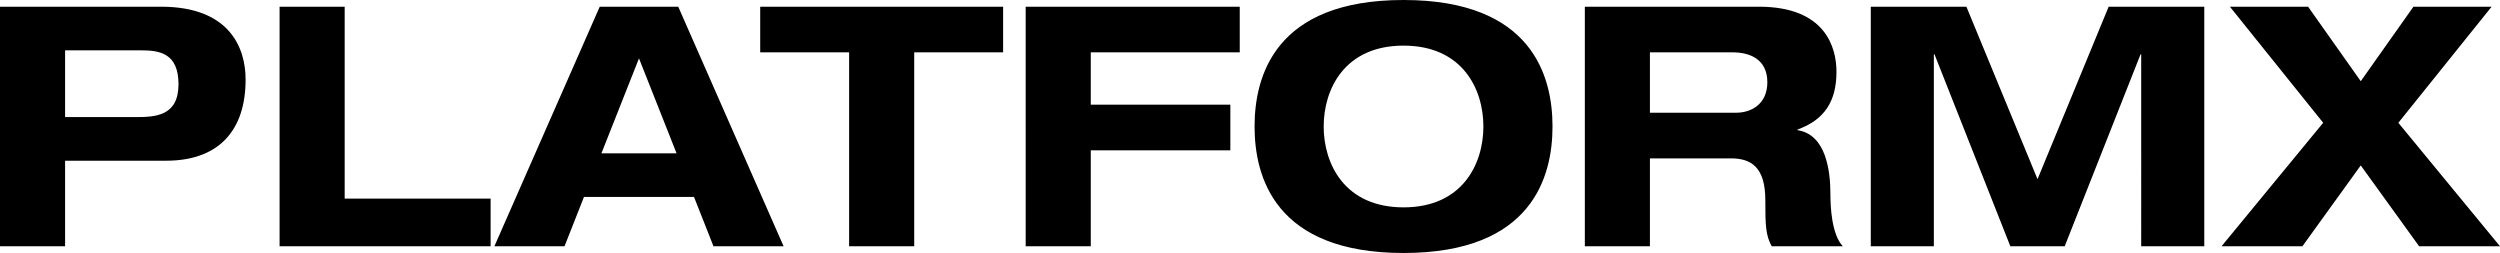
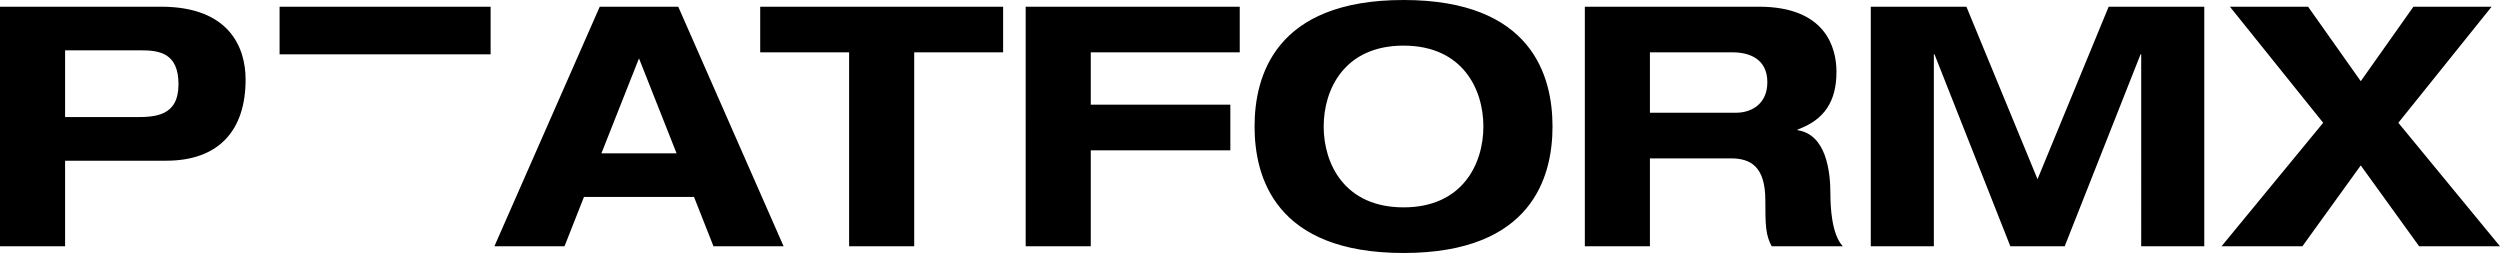
<svg xmlns="http://www.w3.org/2000/svg" style="isolation:isolate" viewBox="0 0 583.035 59" width="777.38" height="59pt">
-   <path d="M15.181 27.308h16.274c4.695 0 10.173-.155 10.173-7.669 0-7.277-4.46-7.902-8.765-7.902H15.181v15.571zM0 1.564h37.559c15.884 0 19.718 9.47 19.718 16.98 0 11.894-6.26 18.937-18.545 18.937H15.181v19.954H0V1.564zm65.202 0h15.181v44.759h34.036v11.112H65.202V1.564zm83.819 12.05l-8.763 22.146h17.528l-8.765-22.146zm12.832 32.317h-25.664l-4.538 11.504h-16.354l24.57-55.871h18.309l24.57 55.871h-16.353l-4.54-11.504zm36.173-33.724h-20.735V1.564h56.651v10.643h-20.735v45.228h-15.181V12.207zm41.176-10.643h49.922v10.643h-34.742v12.207h32.551v10.643h-32.551v22.378h-15.18V1.564zm88.125 46.795c13.773 0 18.621-10.175 18.621-18.858 0-8.688-4.848-18.86-18.621-18.86-13.772 0-18.625 10.172-18.625 18.86 0 8.683 4.853 18.858 18.625 18.858zm0-48.359c30.047 0 34.741 17.84 34.741 29.501 0 11.659-4.694 29.499-34.741 29.499s-34.744-17.84-34.744-29.499C292.583 17.84 297.28 0 327.327 0zm57.457 26.29h20.109c3.365 0 7.277-1.876 7.277-7.121 0-5.555-4.382-6.962-8.058-6.962h-19.328V26.29zM369.605 1.564h40.61c15.49 0 18.074 9.47 18.074 15.181 0 6.806-2.74 11.188-9.076 13.459v.156c6.651 1.018 7.666 9.467 7.666 14.946 0 2.738.237 9.312 2.898 12.129h-16.589c-1.411-2.584-1.488-4.853-1.488-10.72 0-7.824-3.365-9.781-8.059-9.781h-18.857v20.501h-15.179V1.564zm122.163 0h22.3v55.871h-14.709V12.677h-.156l-17.685 44.758h-12.676l-17.685-44.758h-.156v44.758h-14.708V1.564h22.3l16.586 40.221 16.589-40.221zm50.031 27.073L520.046 1.564h18.233l12.285 17.372 12.284-17.372h18.232l-21.752 27.073 23.707 28.798h-18.858l-13.613-18.858-13.614 18.858h-18.858l23.707-28.798z" />
+   <path d="M15.181 27.308h16.274c4.695 0 10.173-.155 10.173-7.669 0-7.277-4.46-7.902-8.765-7.902H15.181v15.571zM0 1.564h37.559c15.884 0 19.718 9.47 19.718 16.98 0 11.894-6.26 18.937-18.545 18.937H15.181v19.954H0V1.564zm65.202 0h15.181h34.036v11.112H65.202V1.564zm83.819 12.05l-8.763 22.146h17.528l-8.765-22.146zm12.832 32.317h-25.664l-4.538 11.504h-16.354l24.57-55.871h18.309l24.57 55.871h-16.353l-4.54-11.504zm36.173-33.724h-20.735V1.564h56.651v10.643h-20.735v45.228h-15.181V12.207zm41.176-10.643h49.922v10.643h-34.742v12.207h32.551v10.643h-32.551v22.378h-15.18V1.564zm88.125 46.795c13.773 0 18.621-10.175 18.621-18.858 0-8.688-4.848-18.86-18.621-18.86-13.772 0-18.625 10.172-18.625 18.86 0 8.683 4.853 18.858 18.625 18.858zm0-48.359c30.047 0 34.741 17.84 34.741 29.501 0 11.659-4.694 29.499-34.741 29.499s-34.744-17.84-34.744-29.499C292.583 17.84 297.28 0 327.327 0zm57.457 26.29h20.109c3.365 0 7.277-1.876 7.277-7.121 0-5.555-4.382-6.962-8.058-6.962h-19.328V26.29zM369.605 1.564h40.61c15.49 0 18.074 9.47 18.074 15.181 0 6.806-2.74 11.188-9.076 13.459v.156c6.651 1.018 7.666 9.467 7.666 14.946 0 2.738.237 9.312 2.898 12.129h-16.589c-1.411-2.584-1.488-4.853-1.488-10.72 0-7.824-3.365-9.781-8.059-9.781h-18.857v20.501h-15.179V1.564zm122.163 0h22.3v55.871h-14.709V12.677h-.156l-17.685 44.758h-12.676l-17.685-44.758h-.156v44.758h-14.708V1.564h22.3l16.586 40.221 16.589-40.221zm50.031 27.073L520.046 1.564h18.233l12.285 17.372 12.284-17.372h18.232l-21.752 27.073 23.707 28.798h-18.858l-13.613-18.858-13.614 18.858h-18.858l23.707-28.798z" />
</svg>